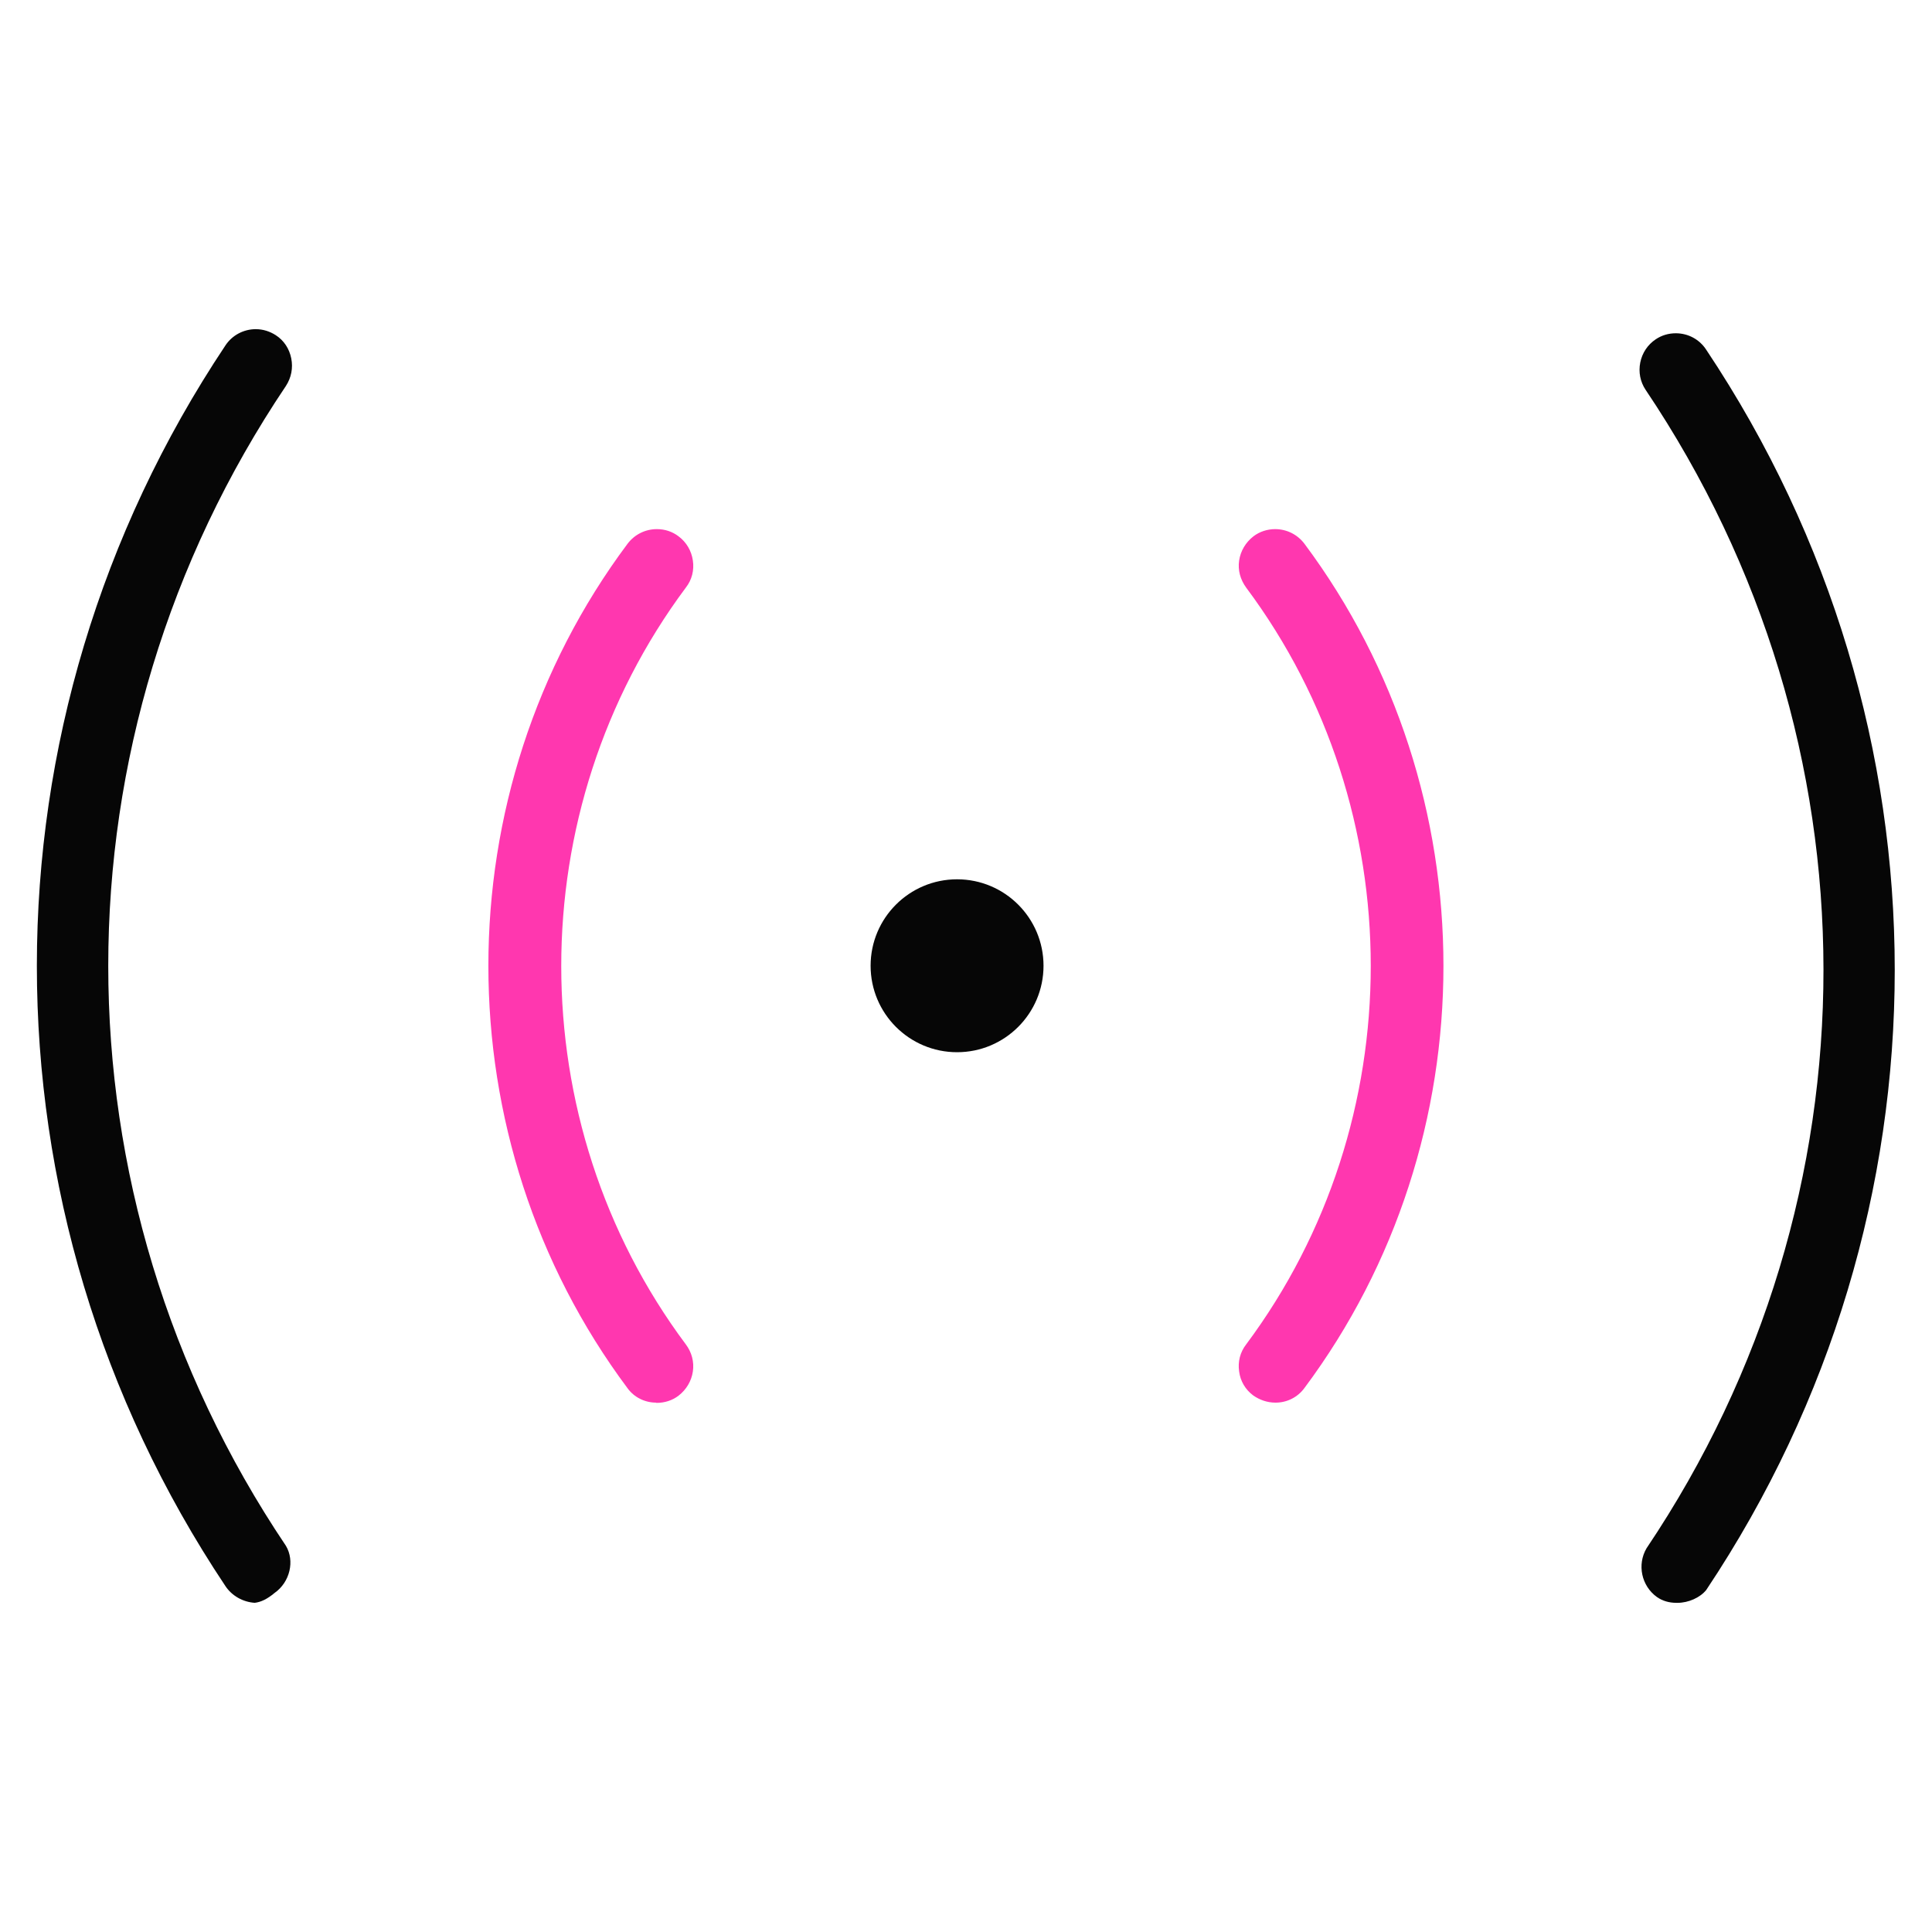
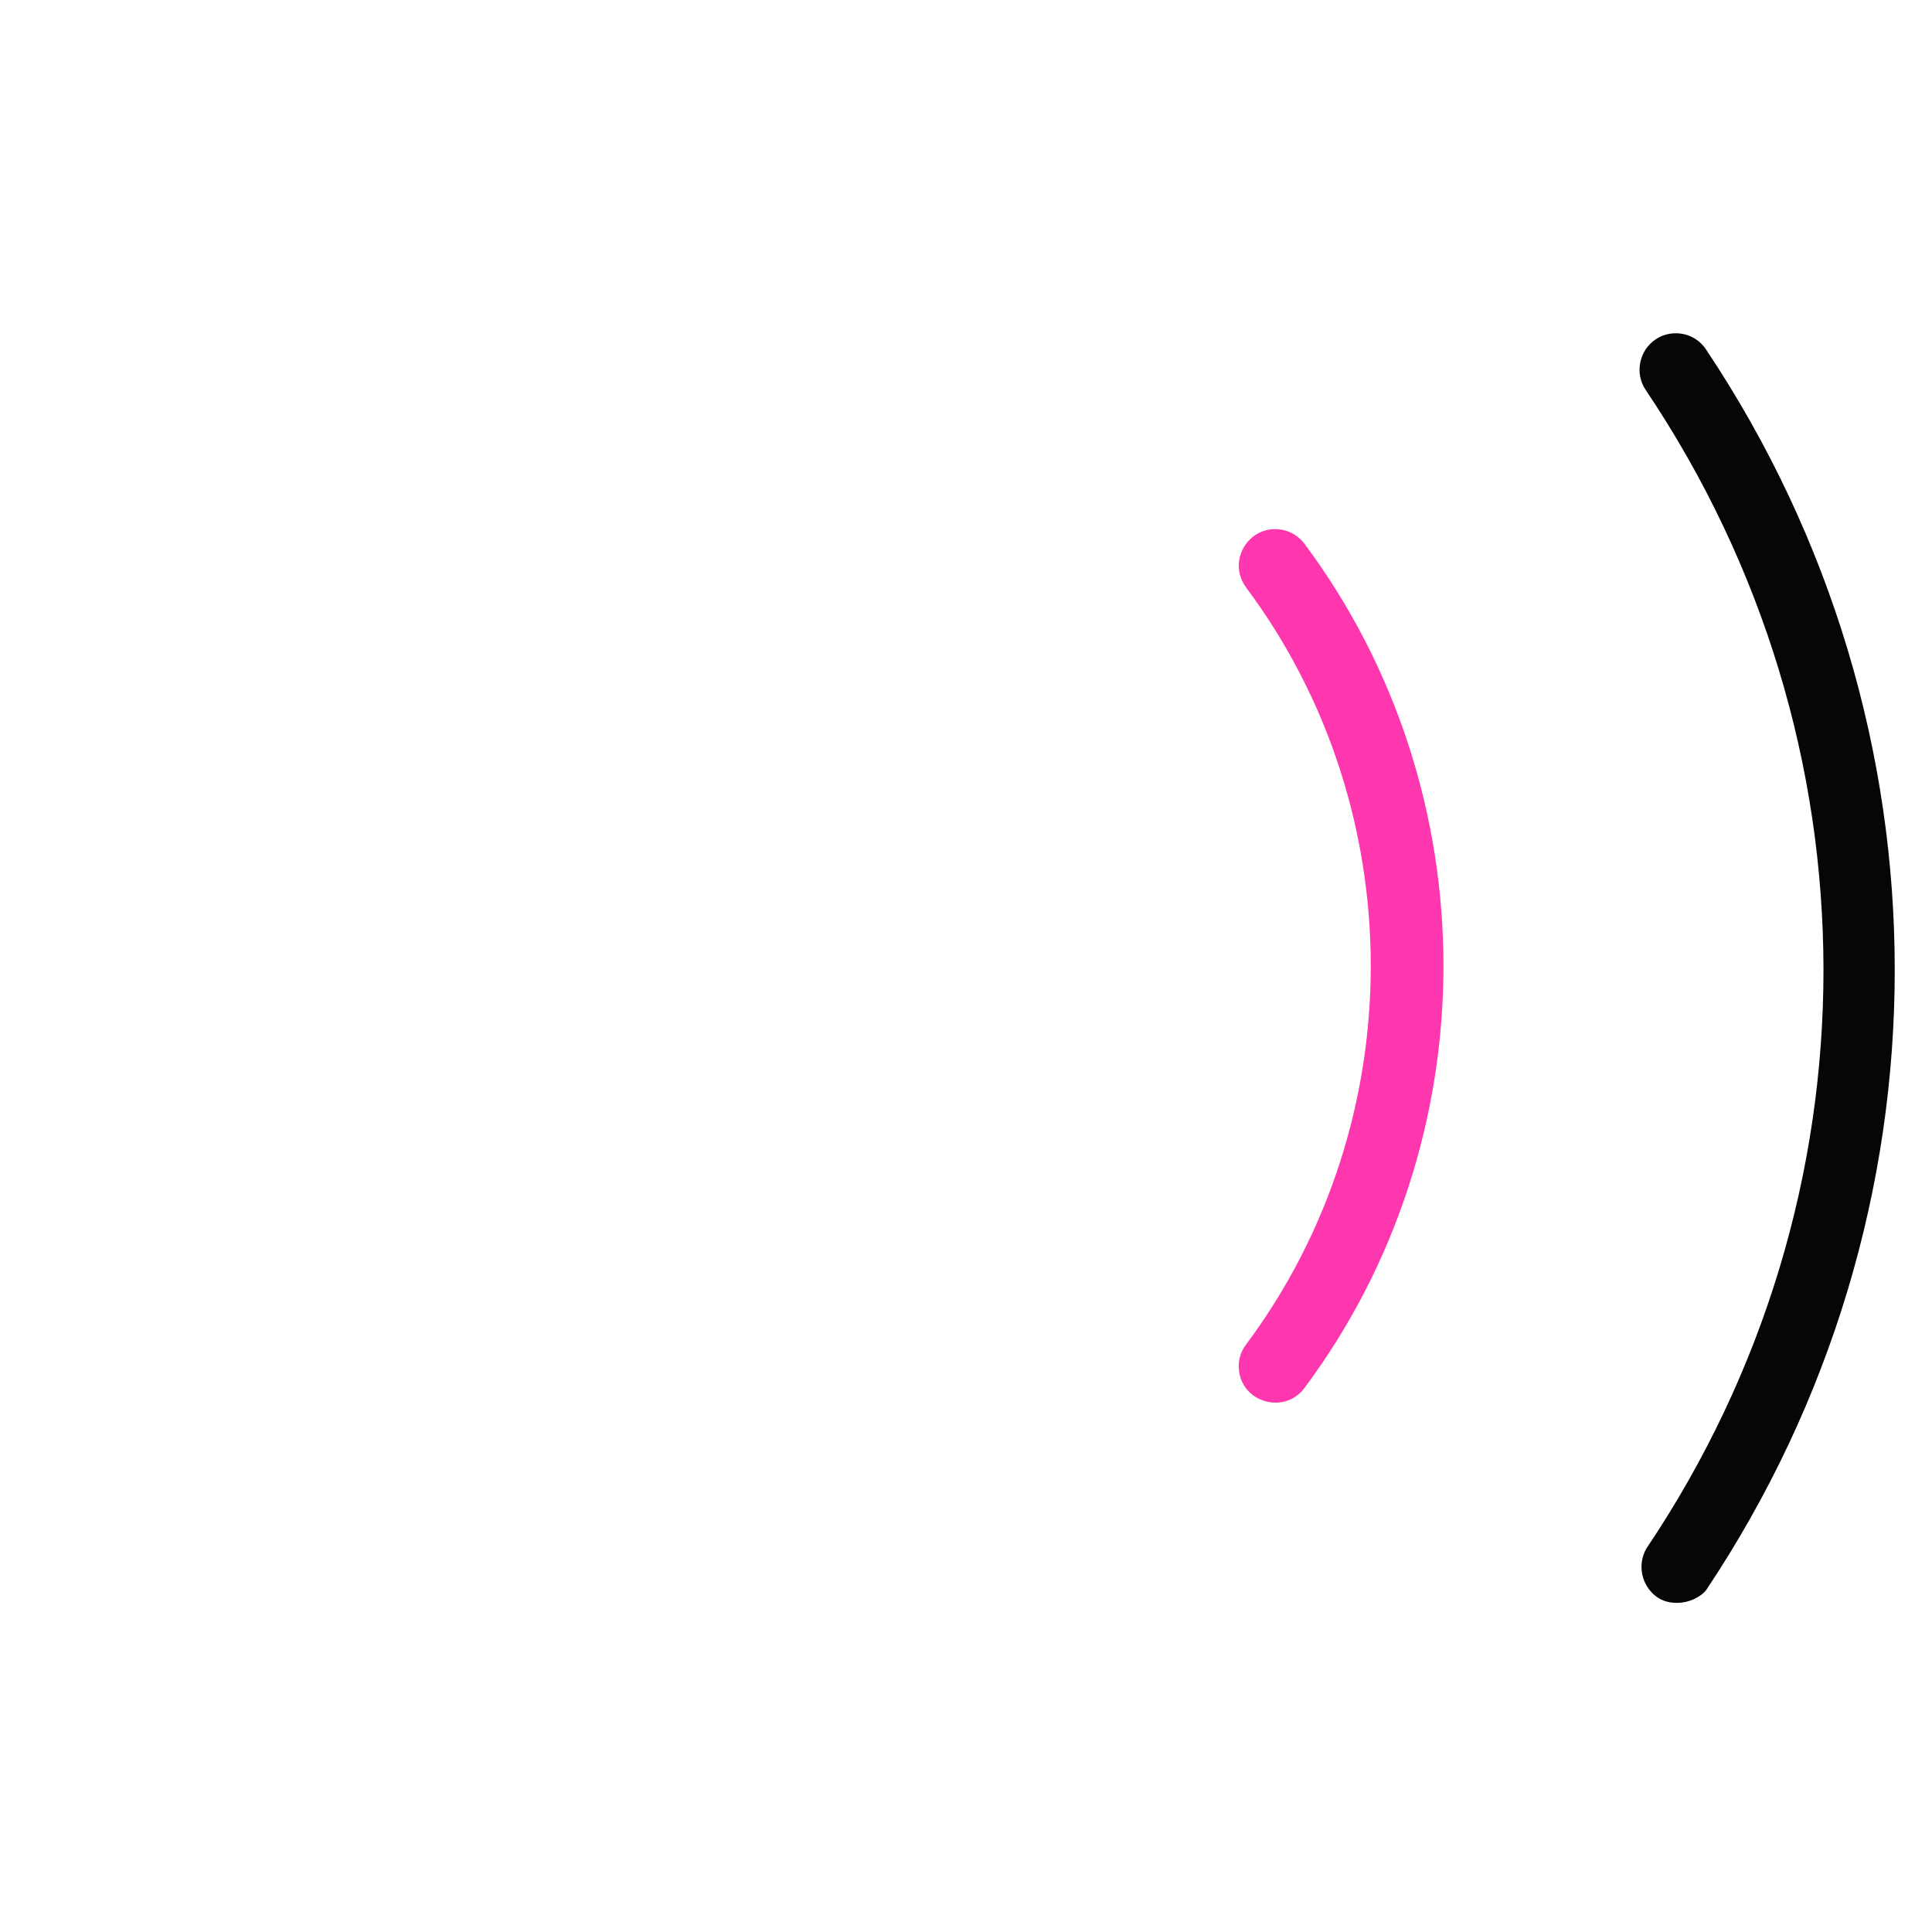
<svg xmlns="http://www.w3.org/2000/svg" id="live_streaming" data-name="live streaming" width="80" height="80" viewBox="0 0 80 80">
  <defs>
    <style>
      .cls-1 {
        fill: #060606;
      }

      .cls-1, .cls-2 {
        stroke-width: 0px;
      }

      .cls-2 {
        fill: #ff37af;
      }
    </style>
  </defs>
  <path class="cls-2" d="M52.81,58.08c-.33,0-.65-.11-.92-.3-.32-.24-.53-.59-.58-.99-.06-.4.04-.8.29-1.12,6.88-9.23,6.88-22.12,0-31.34-.24-.33-.35-.72-.29-1.12s.27-.75.59-1c.26-.2.58-.3.9-.3.48,0,.92.22,1.21.6,7.68,10.29,7.68,24.68,0,34.97-.28.38-.72.6-1.19.6h-.01Z" />
  <path class="cls-1" d="M69.42,66.37c-.31,0-.58-.08-.81-.24-.64-.46-.83-1.34-.43-2.02,9.78-14.55,9.77-33.38-.04-47.97-.22-.33-.3-.73-.22-1.13s.31-.74.64-.96c.25-.17.54-.25.83-.25.51,0,.98.25,1.26.68,10.41,15.6,10.41,35.77,0,51.36-.25.31-.73.53-1.19.53h-.06Z" />
-   <path class="cls-2" d="M27.17,58.08c-.47,0-.91-.22-1.18-.59-7.69-10.3-7.69-24.69,0-34.98.29-.38.73-.6,1.21-.6.33,0,.64.1.9.3.32.24.53.59.59,1,.06.4-.04.8-.29,1.12-6.88,9.23-6.88,22.12,0,31.34.24.32.35.72.29,1.12-.06.4-.27.75-.59,1-.26.2-.58.3-.91.3h-.01Z" />
-   <path class="cls-1" d="M10.56,66.37c-.5-.03-.96-.29-1.23-.7-10.41-15.6-10.4-35.76,0-51.36.28-.43.76-.68,1.26-.68.3,0,.58.09.83.25.34.22.56.56.64.96.08.4,0,.8-.22,1.14-9.81,14.59-9.81,33.44,0,48.03.37.62.17,1.5-.47,1.95-.3.25-.56.38-.83.41Z" />
-   <circle class="cls-1" cx="39.63" cy="39.99" r="3.58" />
</svg>